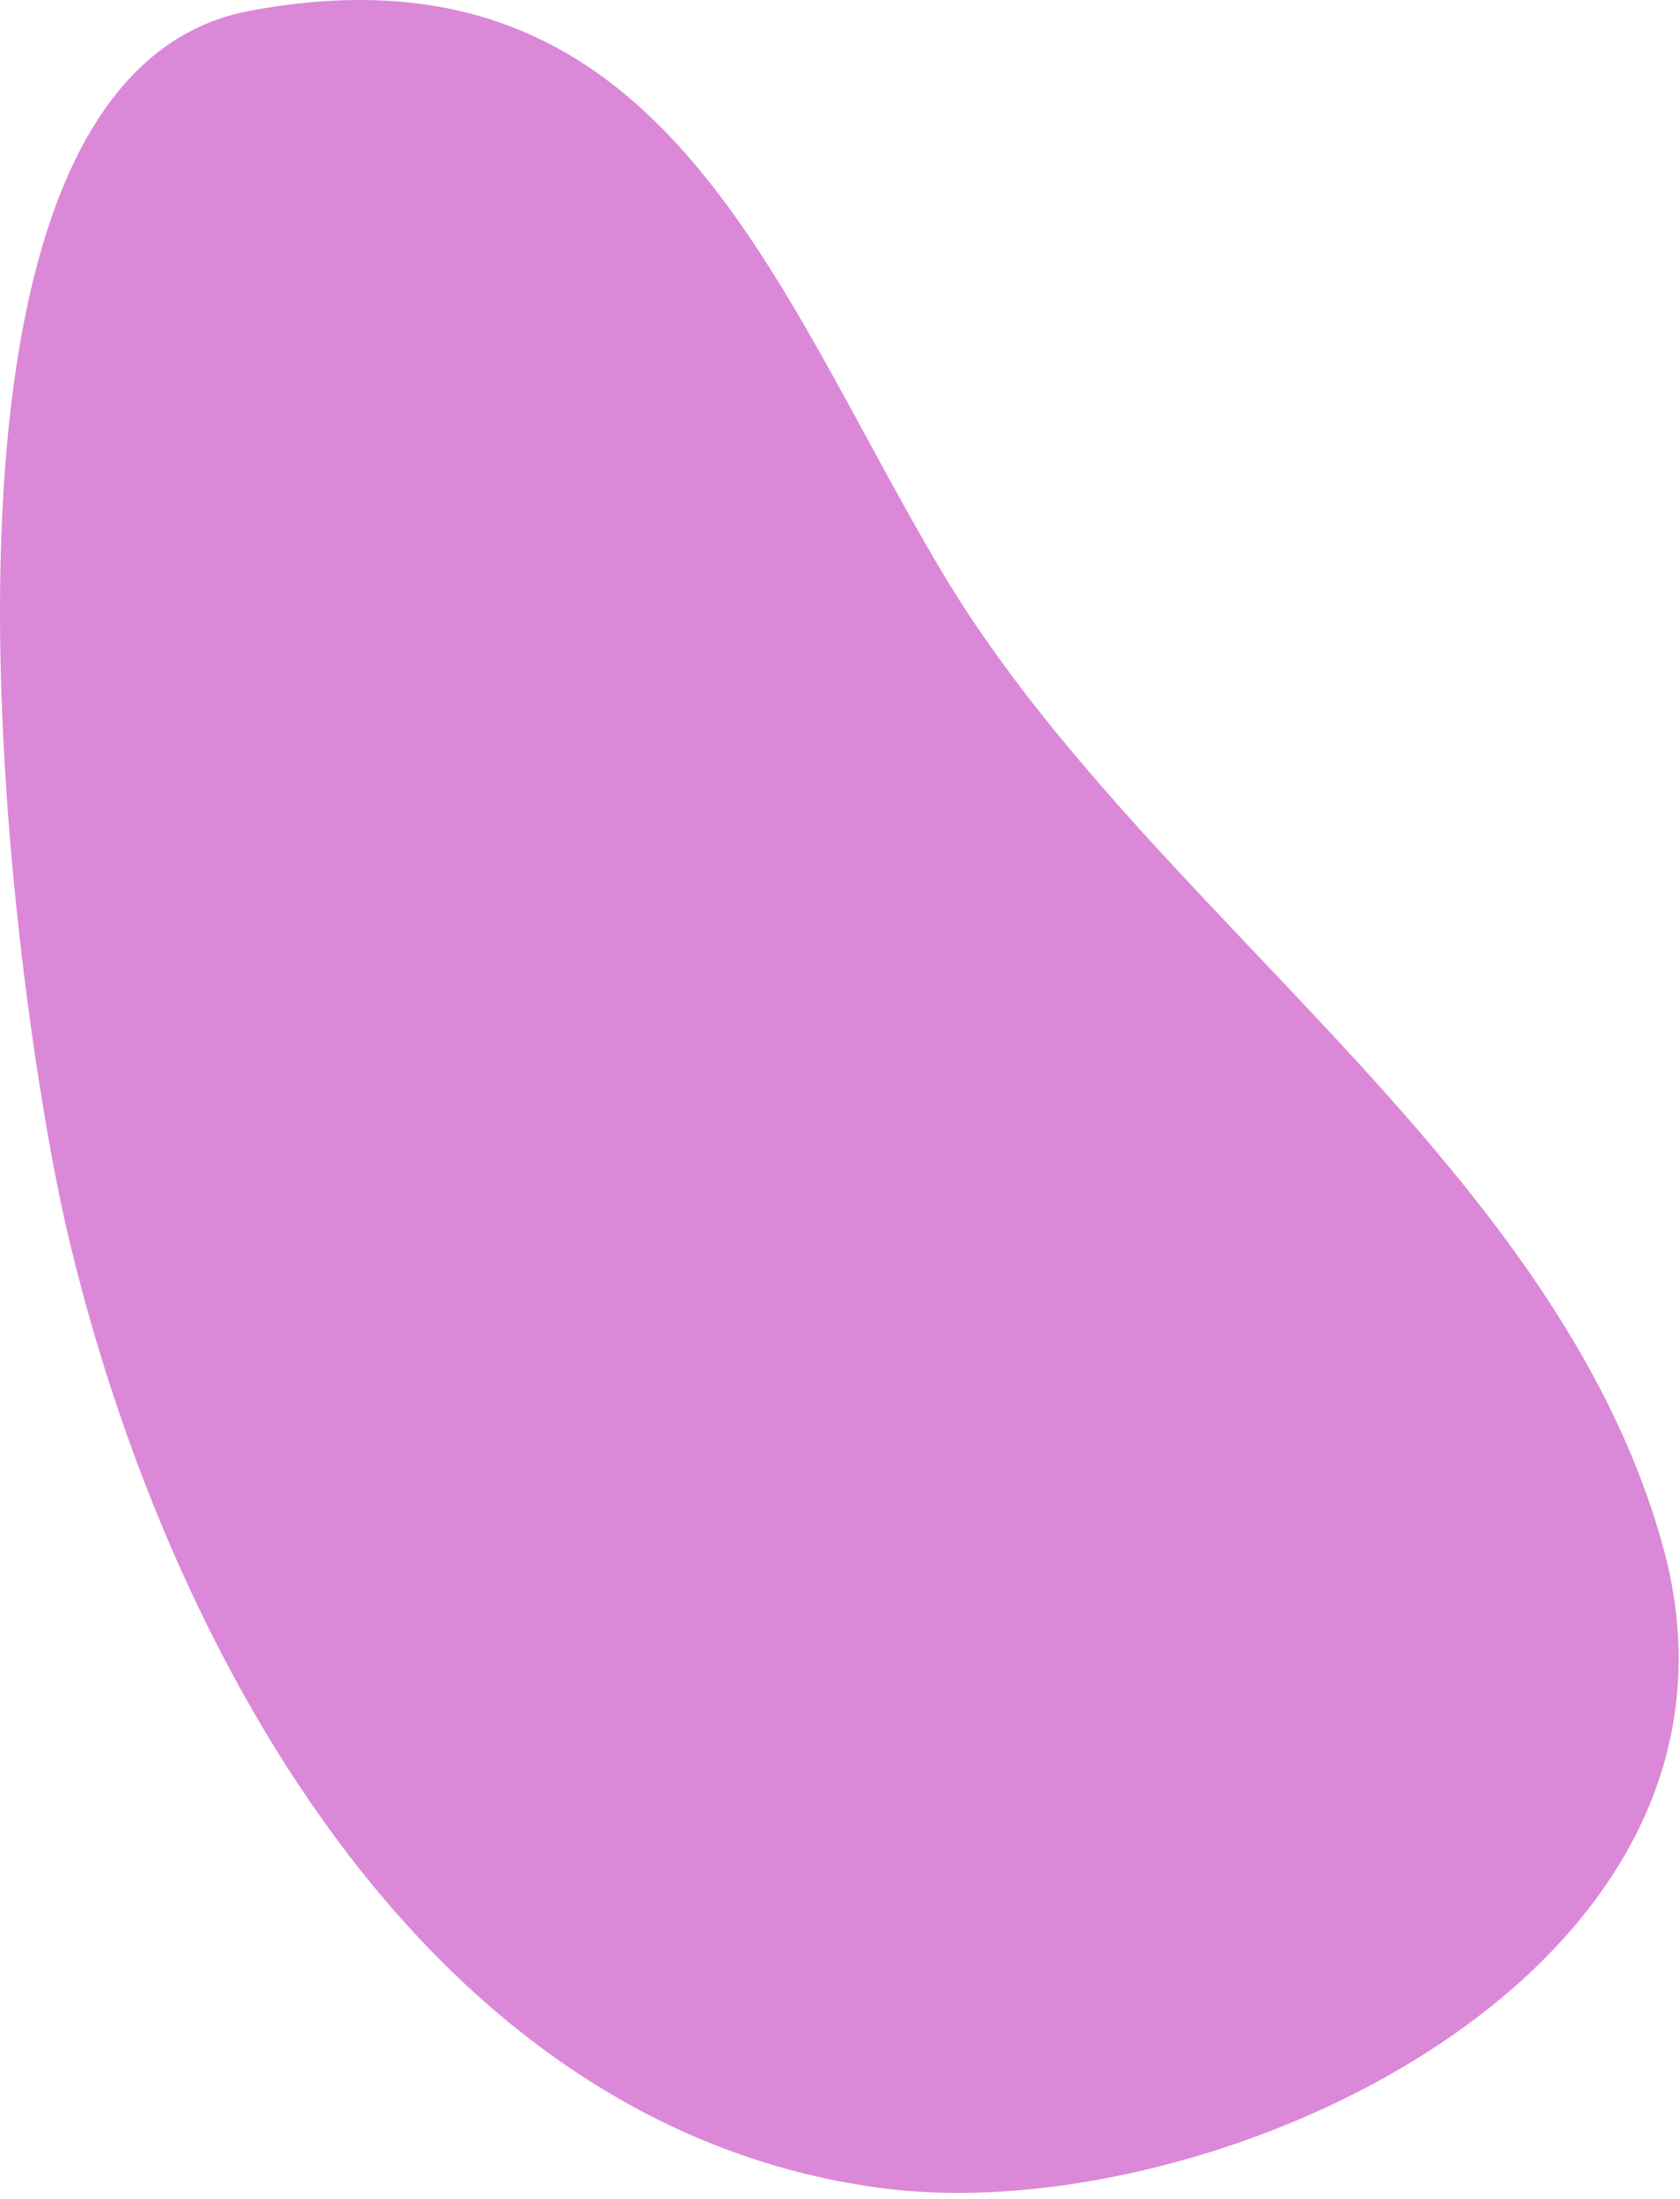
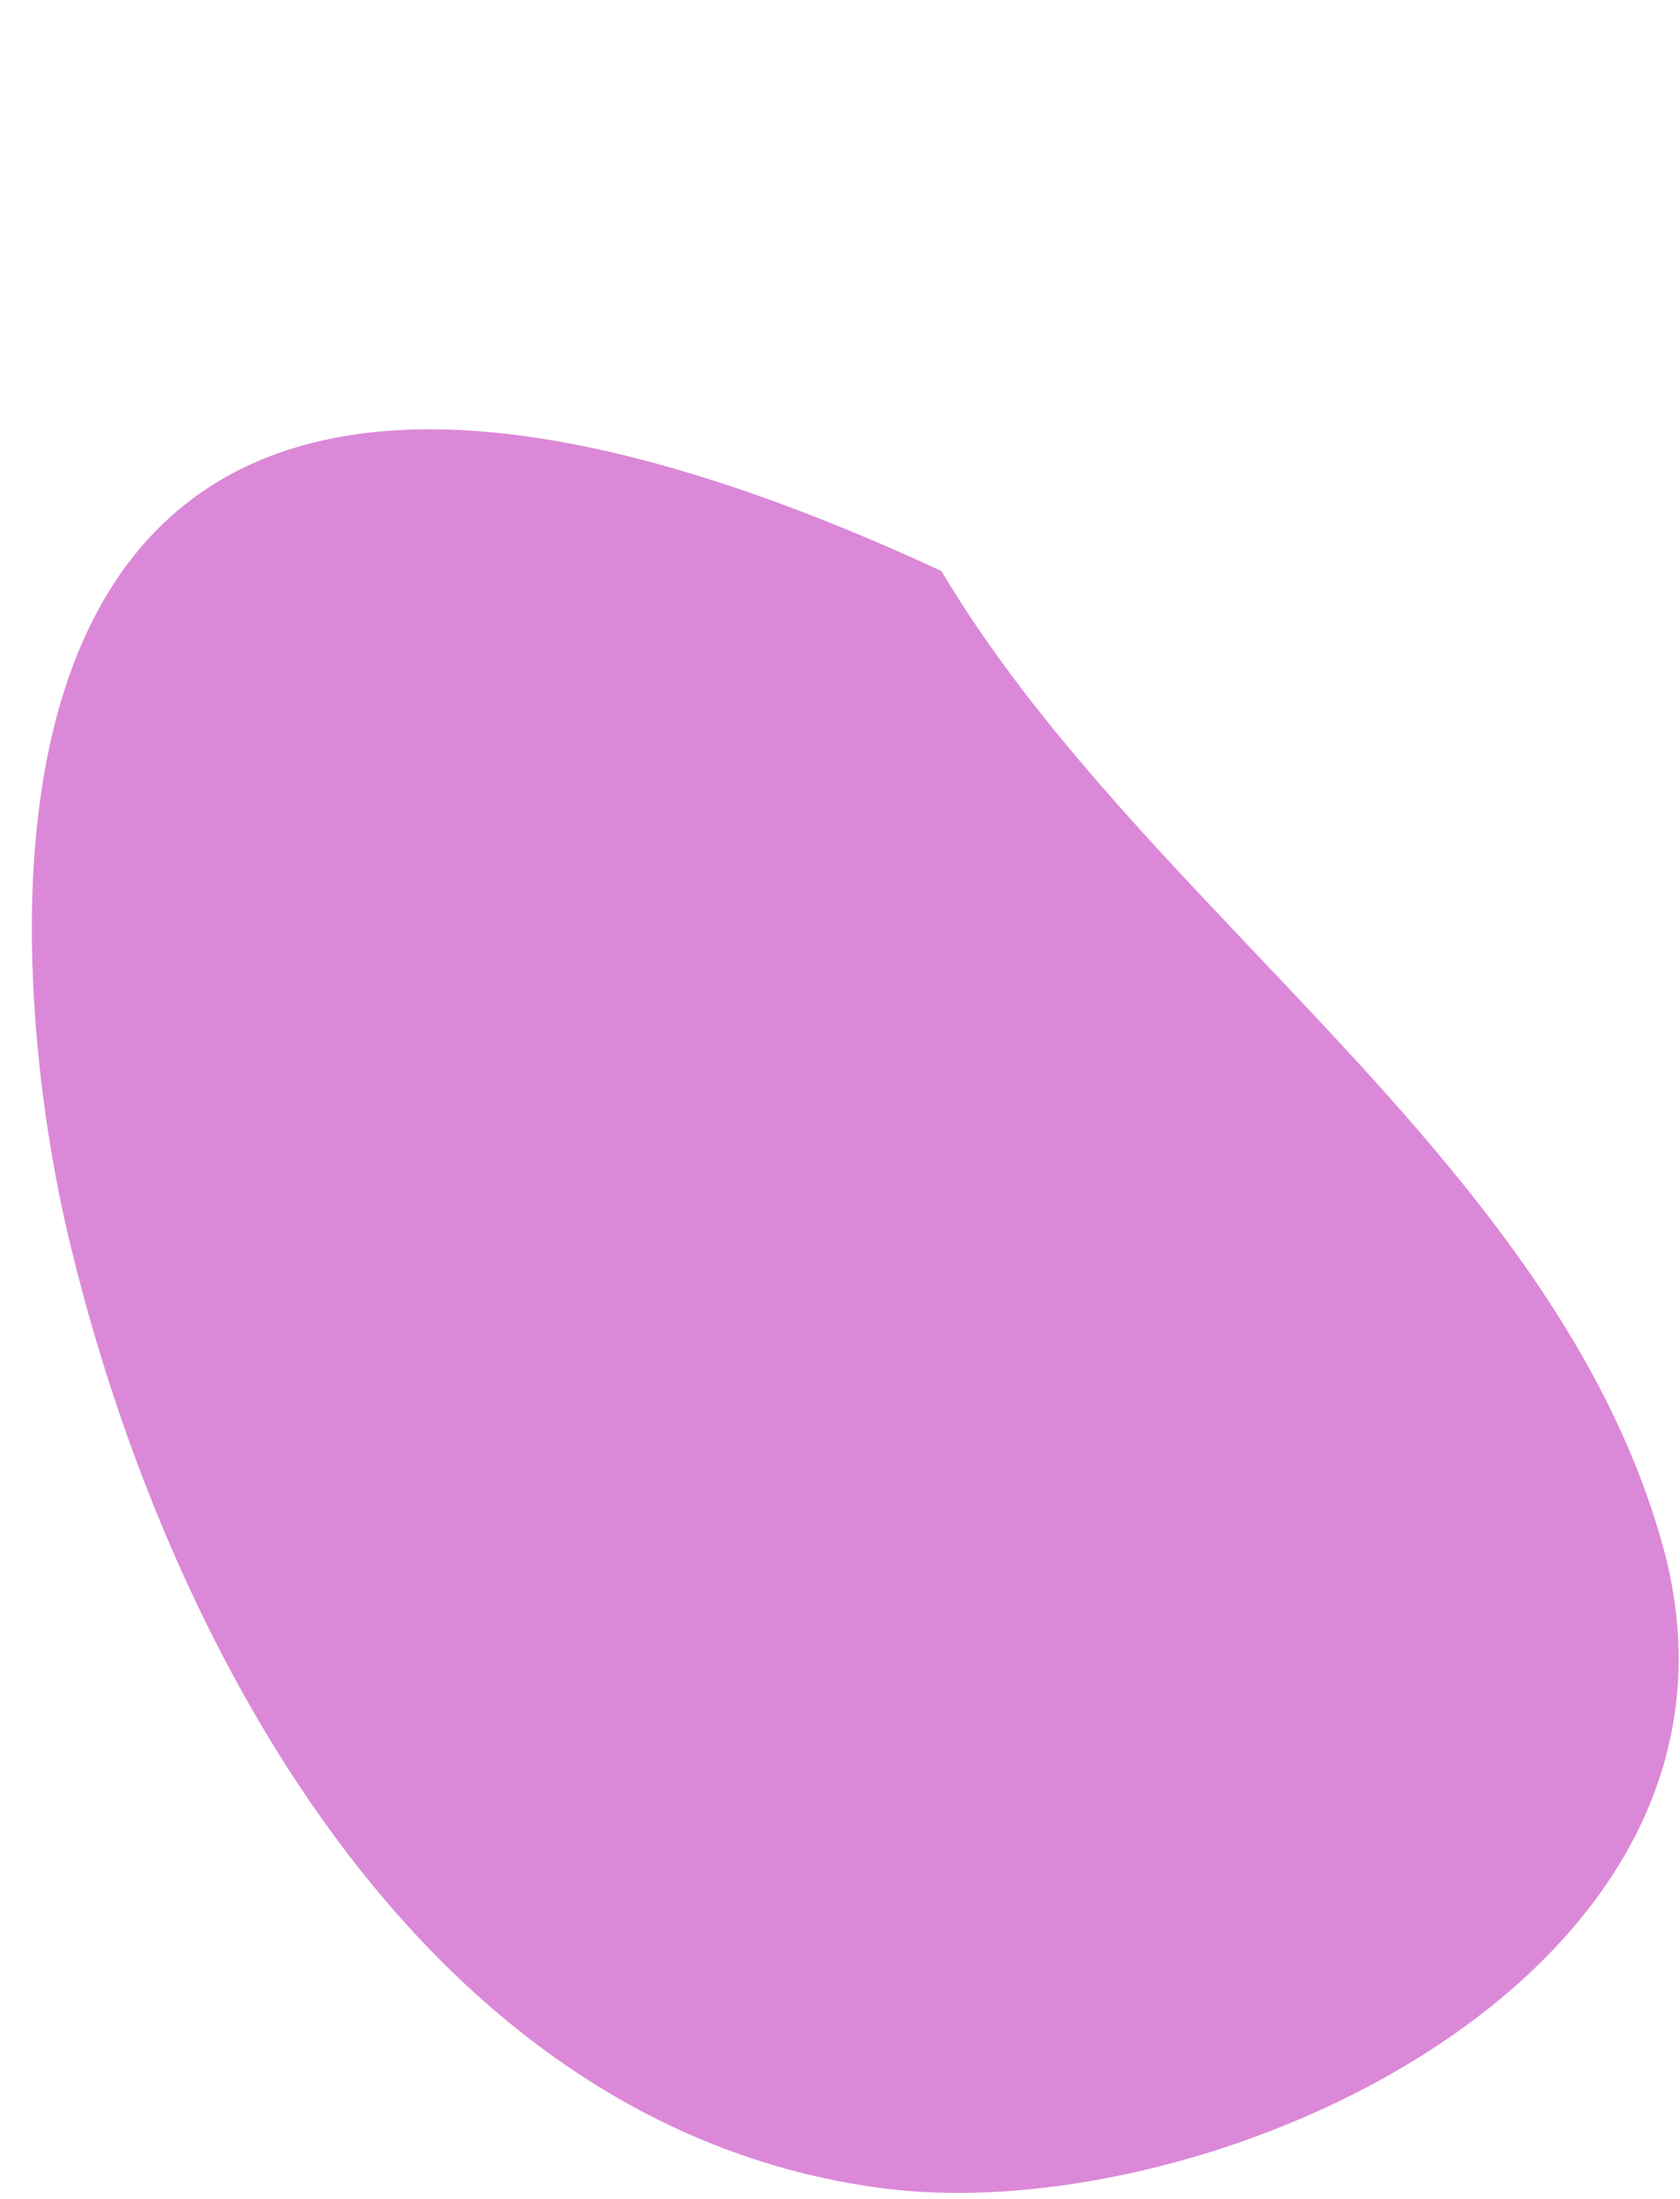
<svg xmlns="http://www.w3.org/2000/svg" width="266" height="348" viewBox="0 0 266 348" fill="none">
-   <path d="M196.463 148.418C178.803 129.788 161.403 111.138 149.053 90.368C122.013 44.918 104.863 -10.472 39.553 1.708C-18.867 12.598 2.423 159.328 10.483 194.208C25.423 258.808 66.163 336.348 139.203 346.268C191.973 353.438 282.143 312.058 263.223 244.458C252.753 207.038 224.283 177.758 196.463 148.418Z" fill="#DB88D8" />
+   <path d="M196.463 148.418C178.803 129.788 161.403 111.138 149.053 90.368C-18.867 12.598 2.423 159.328 10.483 194.208C25.423 258.808 66.163 336.348 139.203 346.268C191.973 353.438 282.143 312.058 263.223 244.458C252.753 207.038 224.283 177.758 196.463 148.418Z" fill="#DB88D8" />
</svg>